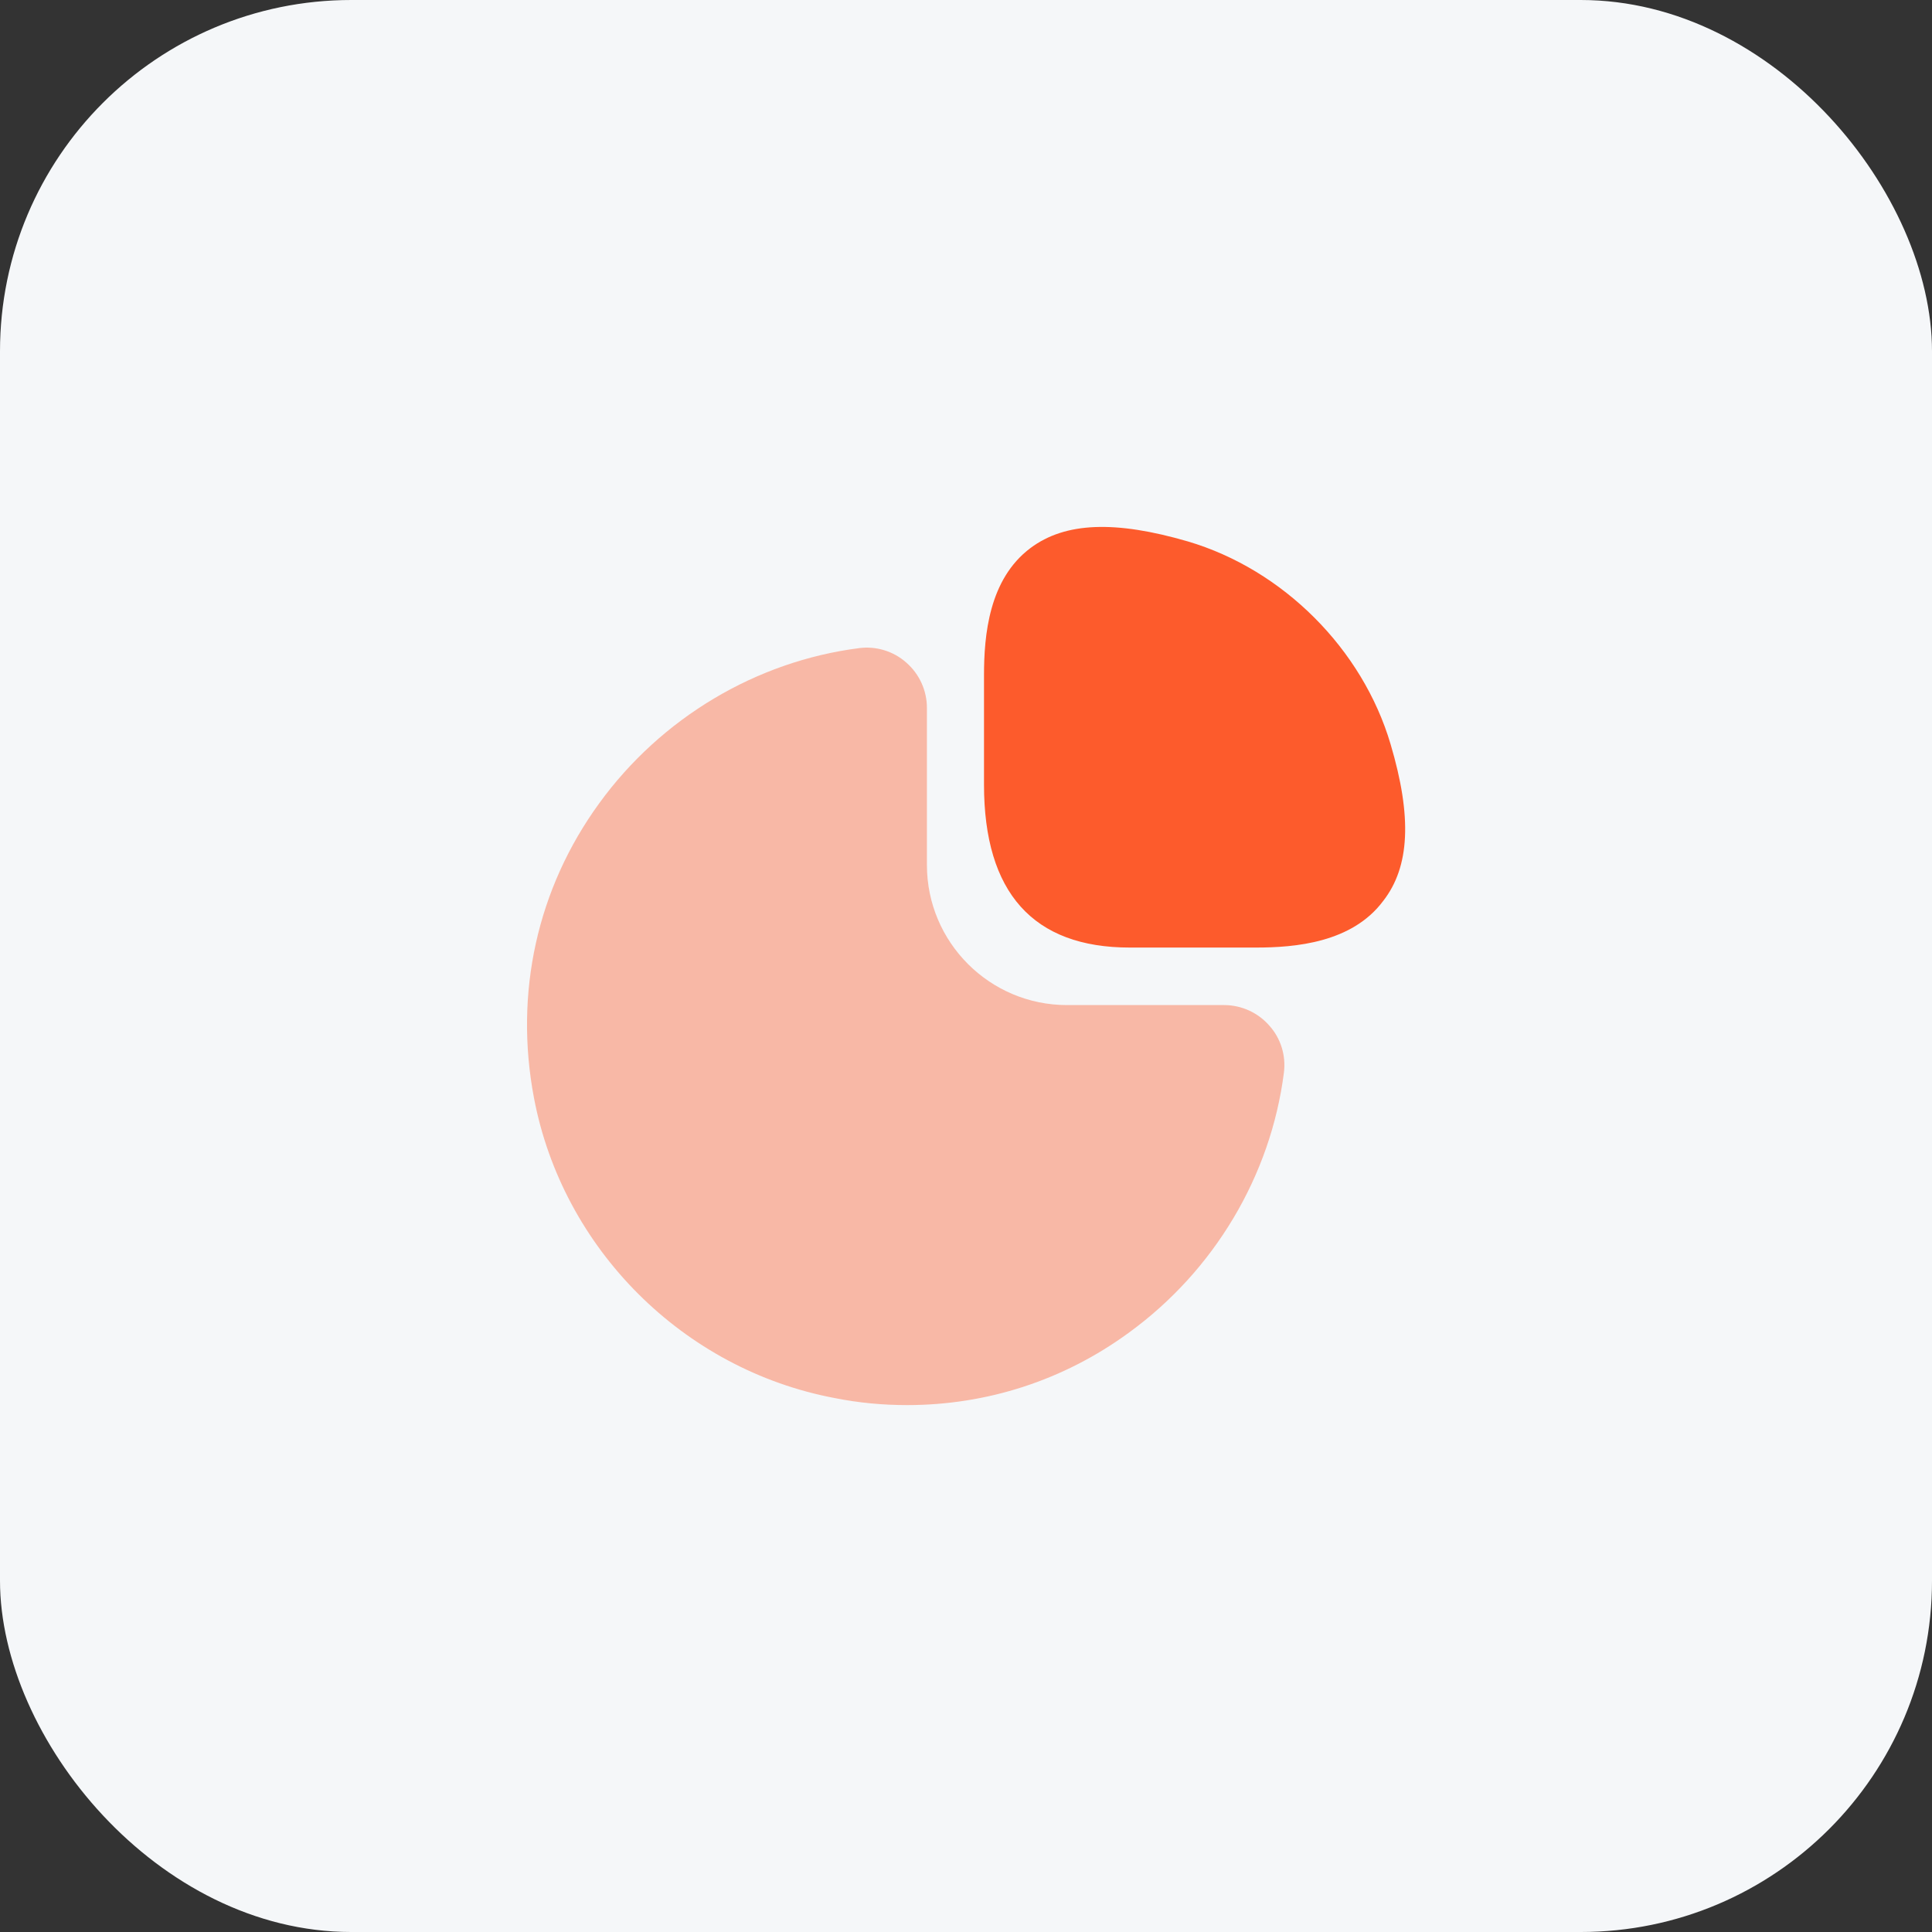
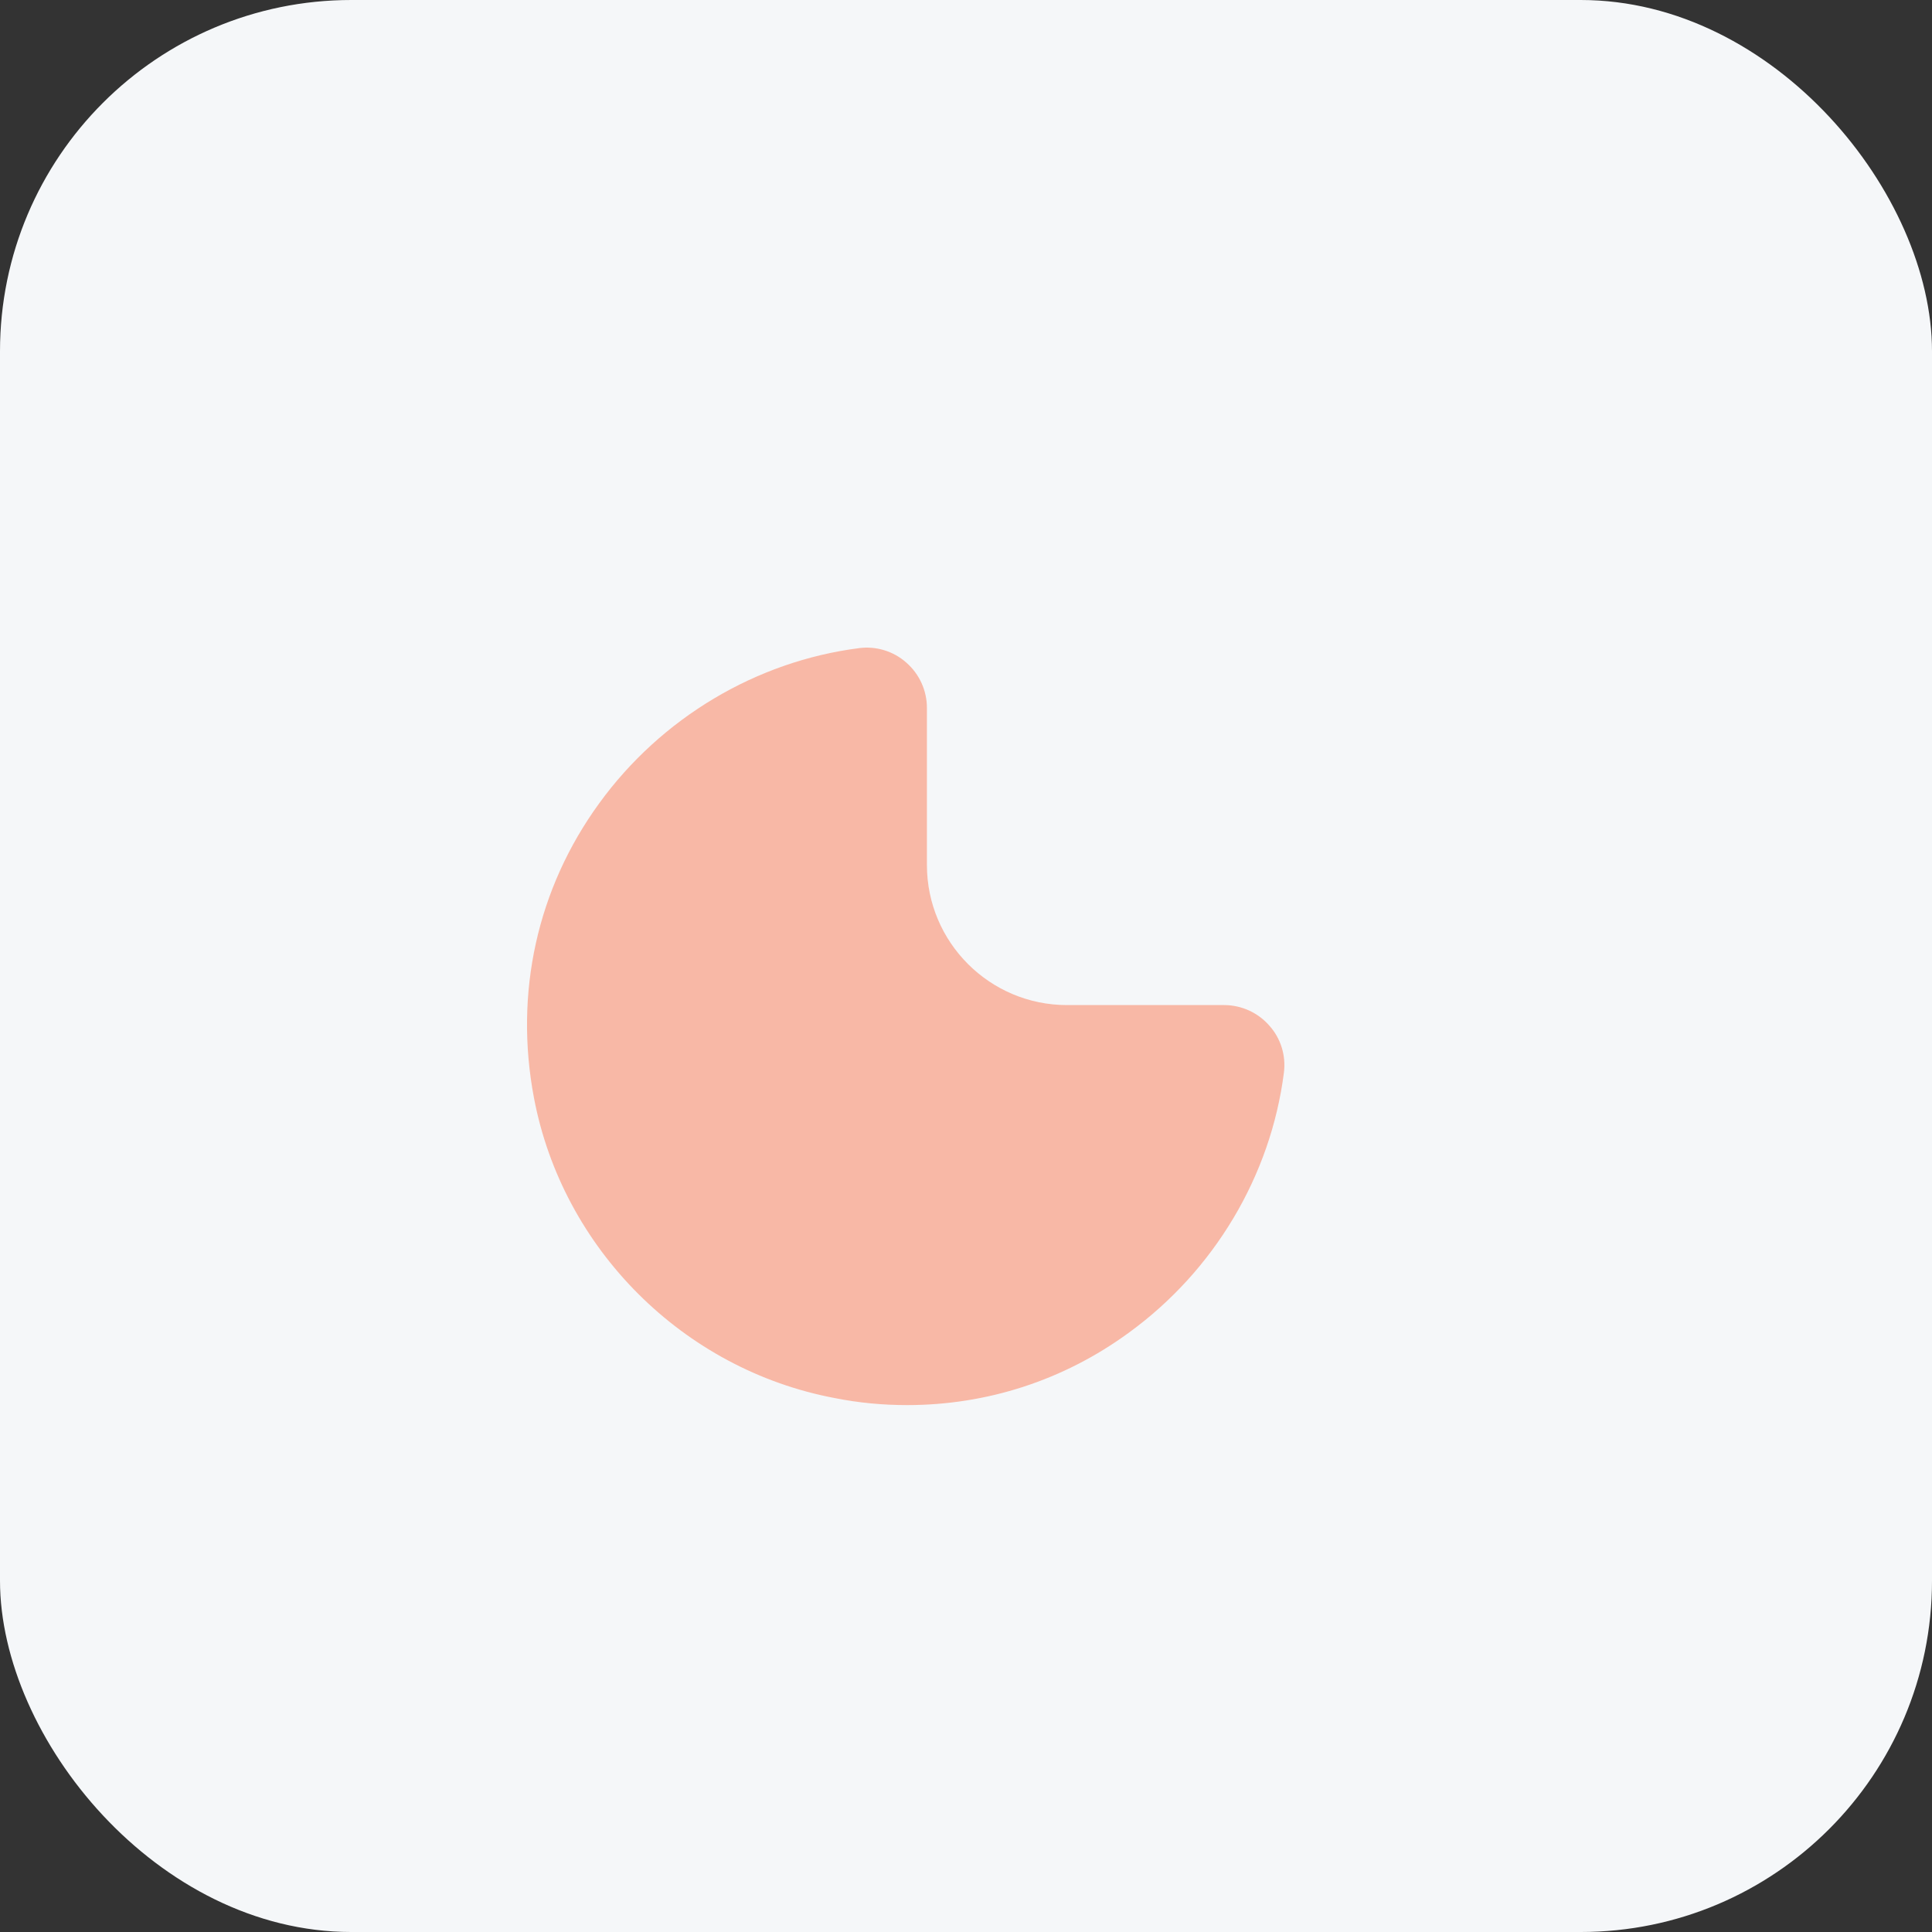
<svg xmlns="http://www.w3.org/2000/svg" width="44" height="44" viewBox="0 0 44 44" fill="none">
  <rect x="0" y="0" width="44" height="44" fill="#333333" stroke="none" />
  <rect width="44" height="44" rx="8" fill="#F5F7F9" />
-   <path d="M31.67 16.95C31.03 14.78 29.22 12.97 27.05 12.33C25.4 11.85 24.26 11.89 23.47 12.48C22.52 13.19 22.41 14.47 22.41 15.38V17.87C22.41 20.33 23.53 21.58 25.73 21.58H28.6C29.5 21.58 30.79 21.47 31.5 20.52C32.11 19.74 32.16 18.6 31.67 16.95Z" fill="#FD5B2C" />
  <path opacity="0.4" d="M28.91 23.36C28.65 23.06 28.27 22.89 27.88 22.89H24.3C22.54 22.89 21.11 21.46 21.11 19.7V16.12C21.11 15.73 20.94 15.35 20.64 15.09C20.35 14.83 19.95 14.71 19.57 14.76C17.22 15.06 15.06 16.35 13.65 18.29C12.23 20.24 11.71 22.62 12.16 25C12.81 28.44 15.56 31.19 19.01 31.84C19.56 31.95 20.11 32 20.66 32C22.47 32 24.22 31.44 25.71 30.35C27.65 28.94 28.94 26.78 29.24 24.43C29.29 24.04 29.17 23.65 28.91 23.36Z" fill="#FD5B2C" />
</svg>